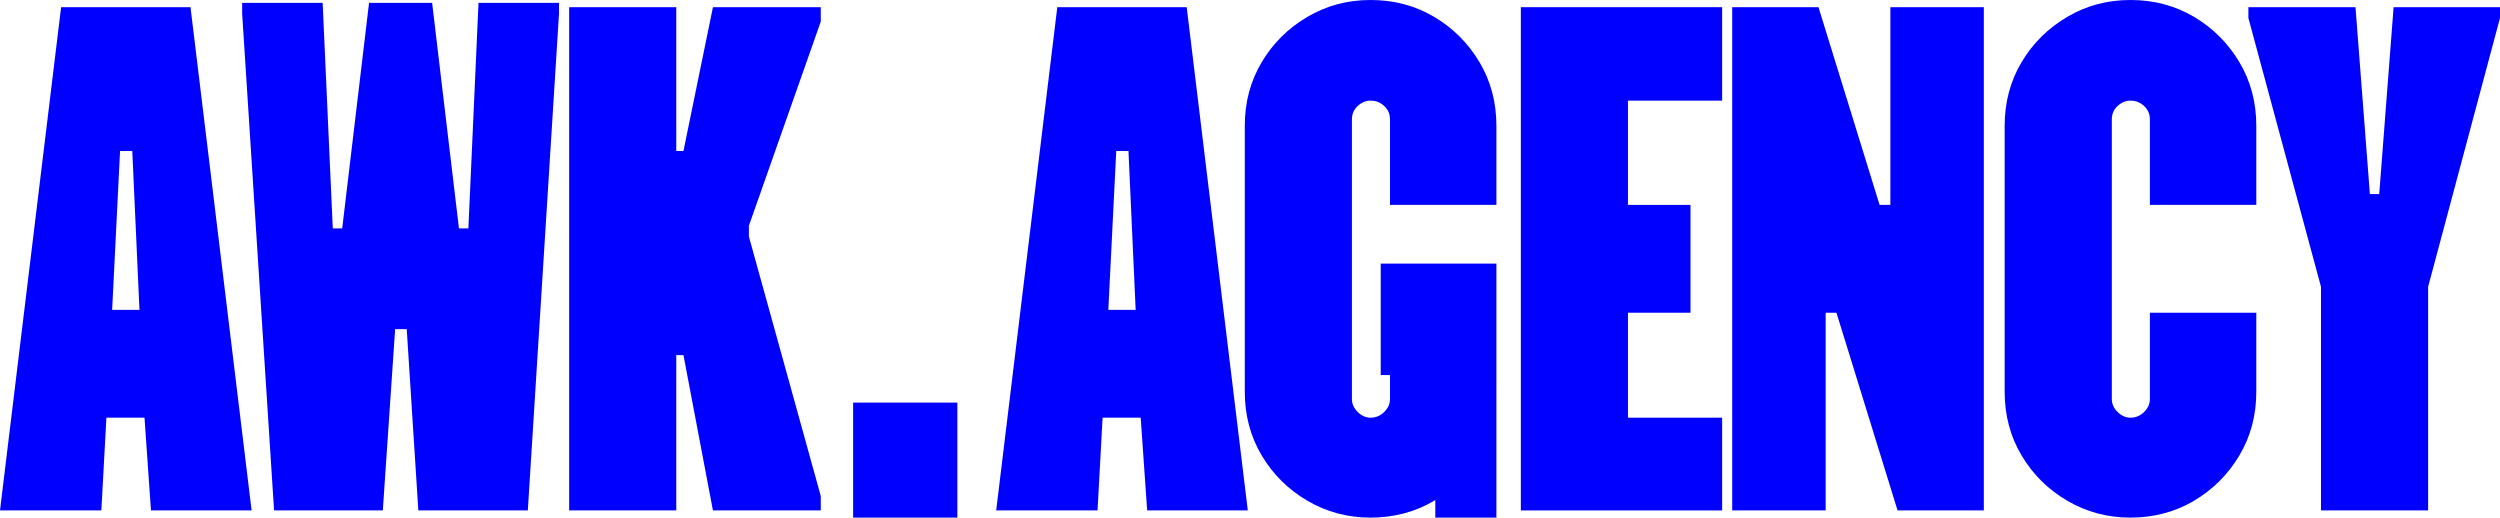
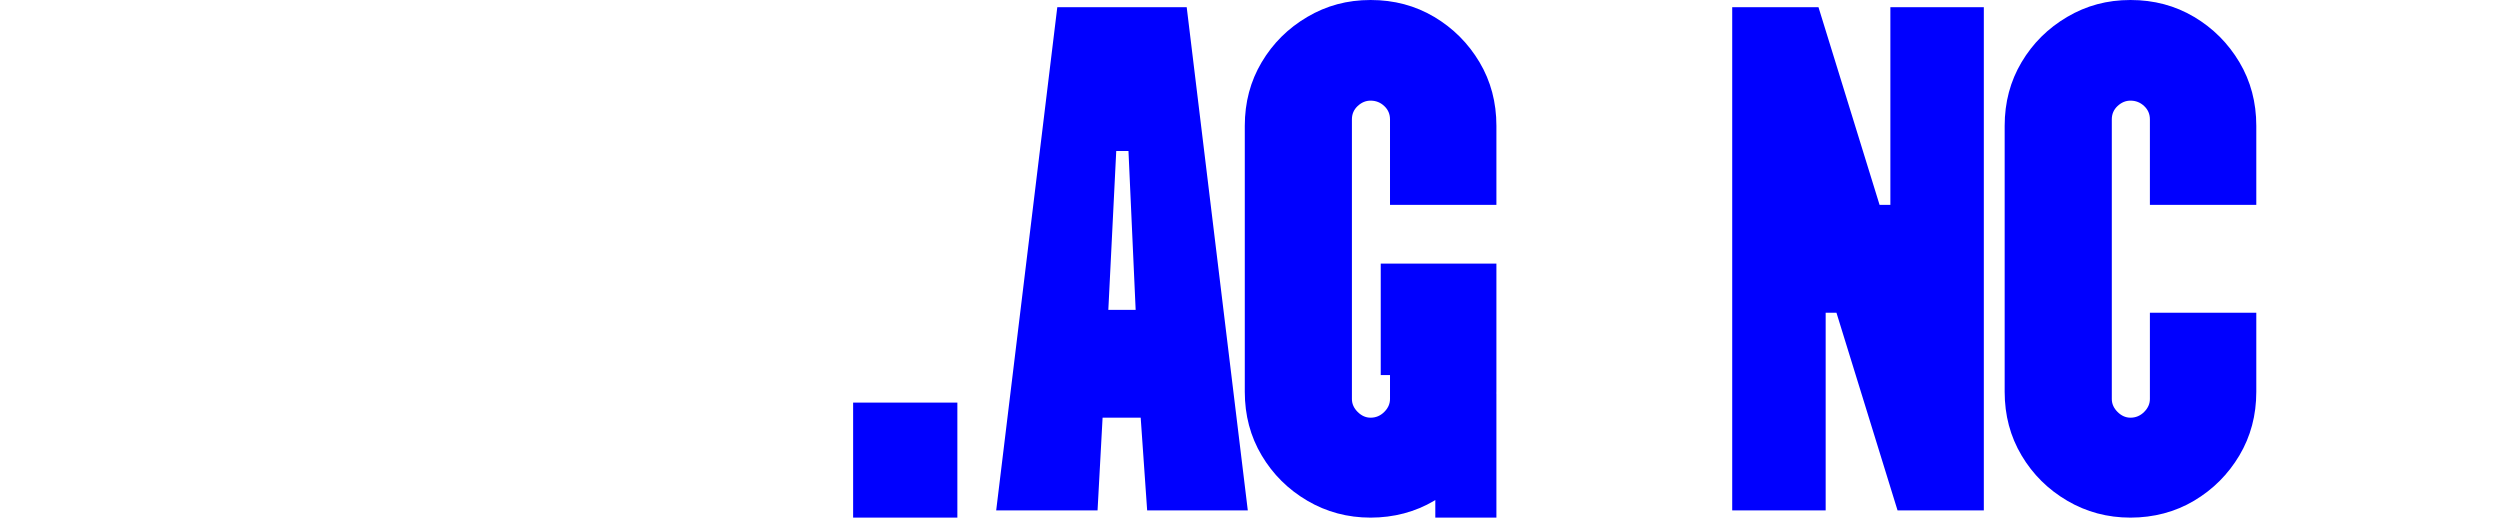
<svg xmlns="http://www.w3.org/2000/svg" id="Layer_1" data-name="Layer 1" viewBox="0 0 1801.67 373.03">
  <defs>
    <style>
      .cls-1 {
        fill: blue;
      }
    </style>
  </defs>
-   <path class="cls-1" d="M44.04,5.18L0,367.85h73.05l3.63-66.83h27.46l4.66,66.83h72.53L137.29,5.18H44.04ZM80.82,223.3l5.7-114.5h8.81l5.18,114.5h-19.69Z" />
-   <polygon class="cls-1" points="492.55 108.8 487.37 108.8 487.37 5.18 410.18 5.18 410.18 367.85 487.37 367.85 487.37 255.94 492.55 255.94 513.79 367.85 591.51 367.85 591.51 357.48 539.7 170.45 539.7 162.68 591.51 15.54 591.51 5.18 513.79 5.18 492.55 108.8" />
  <rect class="cls-1" x="614.82" y="290.13" width="75.12" height="82.89" />
  <path class="cls-1" d="M761.96,5.18l-44.04,362.66h73.05l3.63-66.83h27.46l4.66,66.83h72.53L855.22,5.18h-93.26ZM798.74,223.3l5.7-114.5h8.81l5.18,114.5h-19.69Z" />
-   <polygon class="cls-1" points="1096.02 367.85 1241.09 367.85 1241.09 301.01 1173.22 301.01 1173.22 225.37 1218.29 225.37 1218.29 147.66 1173.22 147.66 1173.22 72.53 1241.09 72.53 1241.09 5.18 1096.02 5.18 1096.02 367.85" />
  <polygon class="cls-1" points="1362.33 147.66 1354.55 147.66 1310.52 5.18 1248.35 5.18 1248.35 367.85 1315.7 367.85 1315.7 225.37 1323.47 225.37 1367.51 367.85 1429.68 367.85 1429.68 5.18 1362.33 5.18 1362.33 147.66" />
  <path class="cls-1" d="M1581.22,12.18C1567.57,4.06,1552.29,0,1535.37,0s-31.78,4.06-45.59,12.18c-13.82,8.12-24.79,19-32.9,32.64-8.12,13.65-12.18,28.93-12.18,45.85v191.69c0,16.93,4.06,32.21,12.18,45.85,8.11,13.65,19.08,24.53,32.9,32.64,13.81,8.11,29.01,12.18,45.59,12.18s32.2-4.06,45.85-12.18c13.64-8.11,24.52-18.99,32.64-32.64,8.11-13.64,12.18-28.92,12.18-45.85v-56.99h-76.68v62.17c0,3.46-1.38,6.57-4.14,9.33-2.77,2.77-6.05,4.14-9.84,4.14-3.46,0-6.57-1.38-9.33-4.14-2.77-2.76-4.14-5.87-4.14-9.33V86c0-3.8,1.38-6.99,4.14-9.58,2.76-2.59,5.87-3.89,9.33-3.89,3.8,0,7.07,1.29,9.84,3.89,2.76,2.59,4.14,5.79,4.14,9.58v61.65h76.68v-56.99c0-16.92-4.06-32.2-12.18-45.85-8.12-13.64-19-24.52-32.64-32.64Z" />
-   <polygon class="cls-1" points="1724.99 5.18 1714.63 139.88 1707.9 139.88 1697.53 5.18 1620.34 5.18 1620.34 12.95 1672.67 206.72 1672.67 367.85 1749.86 367.85 1749.86 206.72 1801.67 12.95 1801.67 5.18 1724.99 5.18" />
  <path class="cls-1" d="M1033.6,12.18c-13.65-8.11-28.93-12.18-45.85-12.18s-31.78,4.06-45.59,12.18c-13.82,8.12-24.79,19-32.9,32.64-8.12,13.65-12.18,28.93-12.18,45.85v191.69c0,16.93,4.06,32.21,12.18,45.85,8.11,13.65,19.08,24.53,32.9,32.64,13.81,8.11,29.02,12.18,45.59,12.18s32.2-4.06,45.85-12.18c.27-.16.52-.34.78-.5v12.67h44.03v-89.36h-.04c0-.44.04-.86.04-1.3v-92.39h-83.36v80.31h6.68v17.26c0,3.46-1.38,6.57-4.14,9.33-2.77,2.77-6.05,4.14-9.84,4.14-3.46,0-6.56-1.38-9.33-4.14-2.77-2.76-4.14-5.87-4.14-9.33V86c0-3.8,1.38-6.99,4.14-9.58,2.76-2.59,5.87-3.89,9.33-3.89,3.8,0,7.08,1.29,9.84,3.89,2.76,2.59,4.14,5.79,4.14,9.58v61.65h76.68v-56.99c0-16.92-4.06-32.2-12.18-45.85-8.12-13.64-19-24.52-32.64-32.64Z" />
-   <path class="cls-1" d="M197.51,367.85L174.52,9.92V2.09h58l7.31,162.5h6.79L265.96,2.09h45.46l19.33,162.5h6.79l7.31-162.5h58v7.84l-22.47,357.92h-78.9l-8.36-130.63h-8.36l-8.88,130.63h-78.38Z" />
</svg>